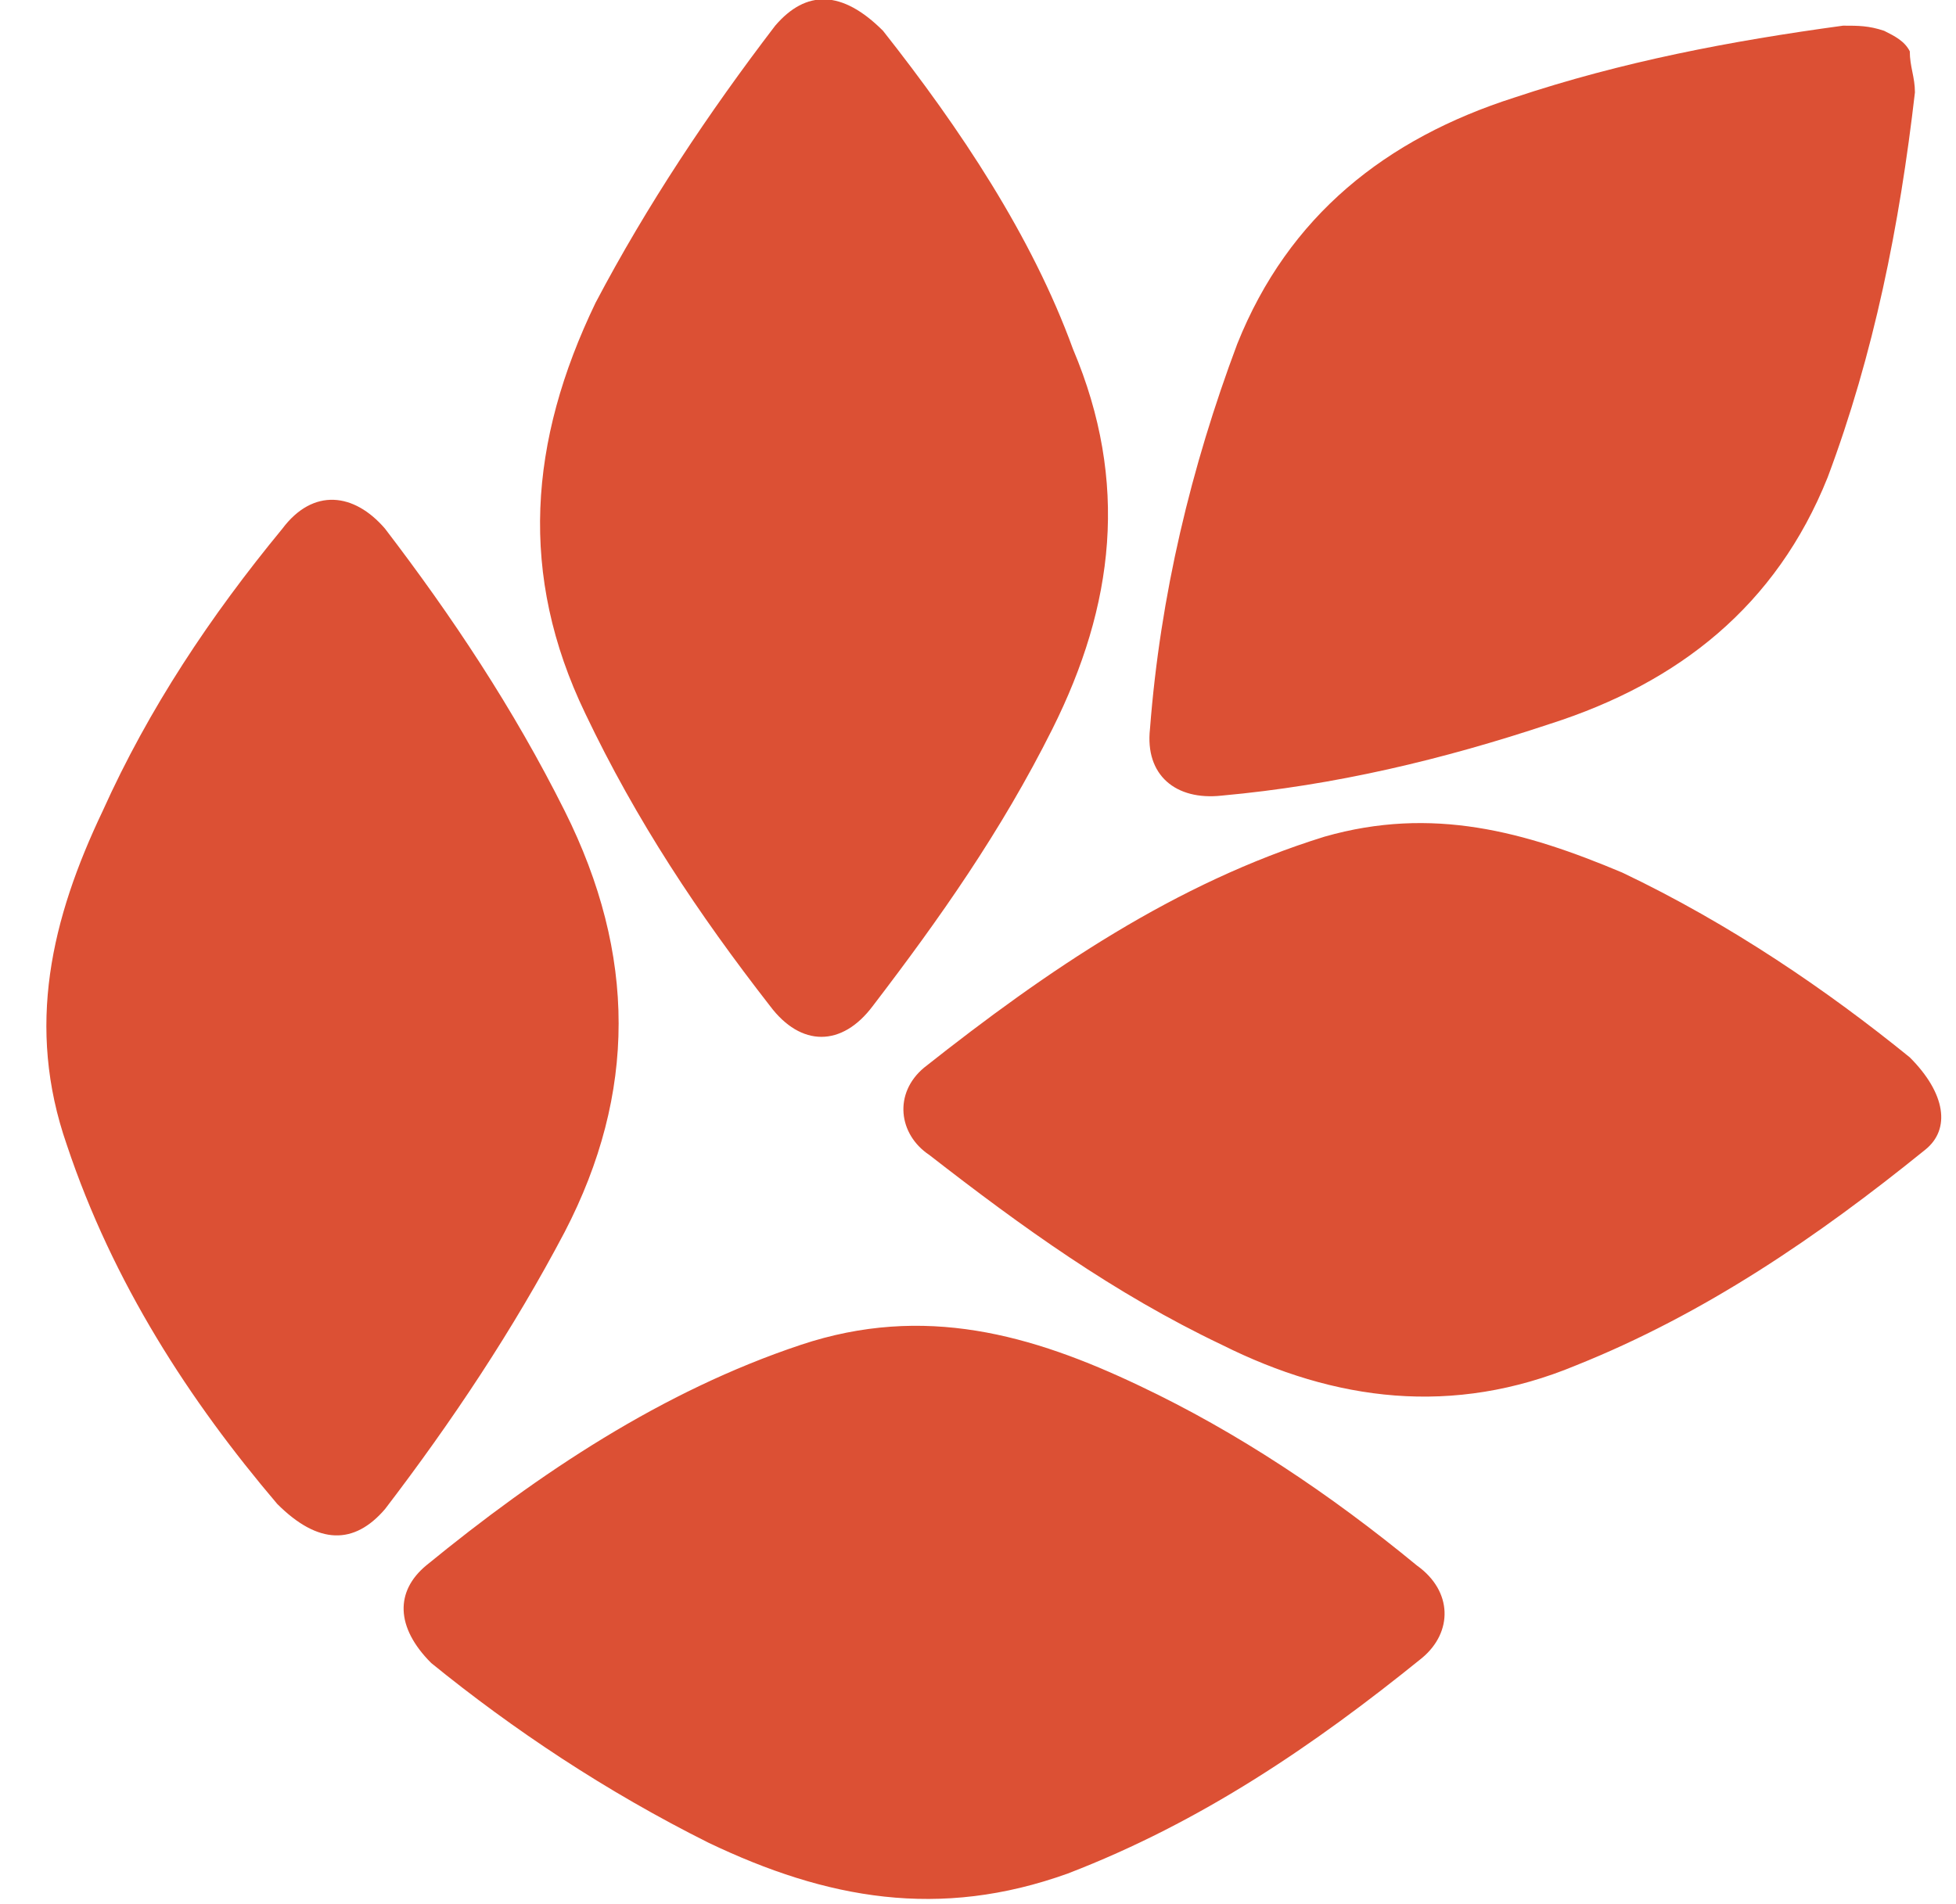
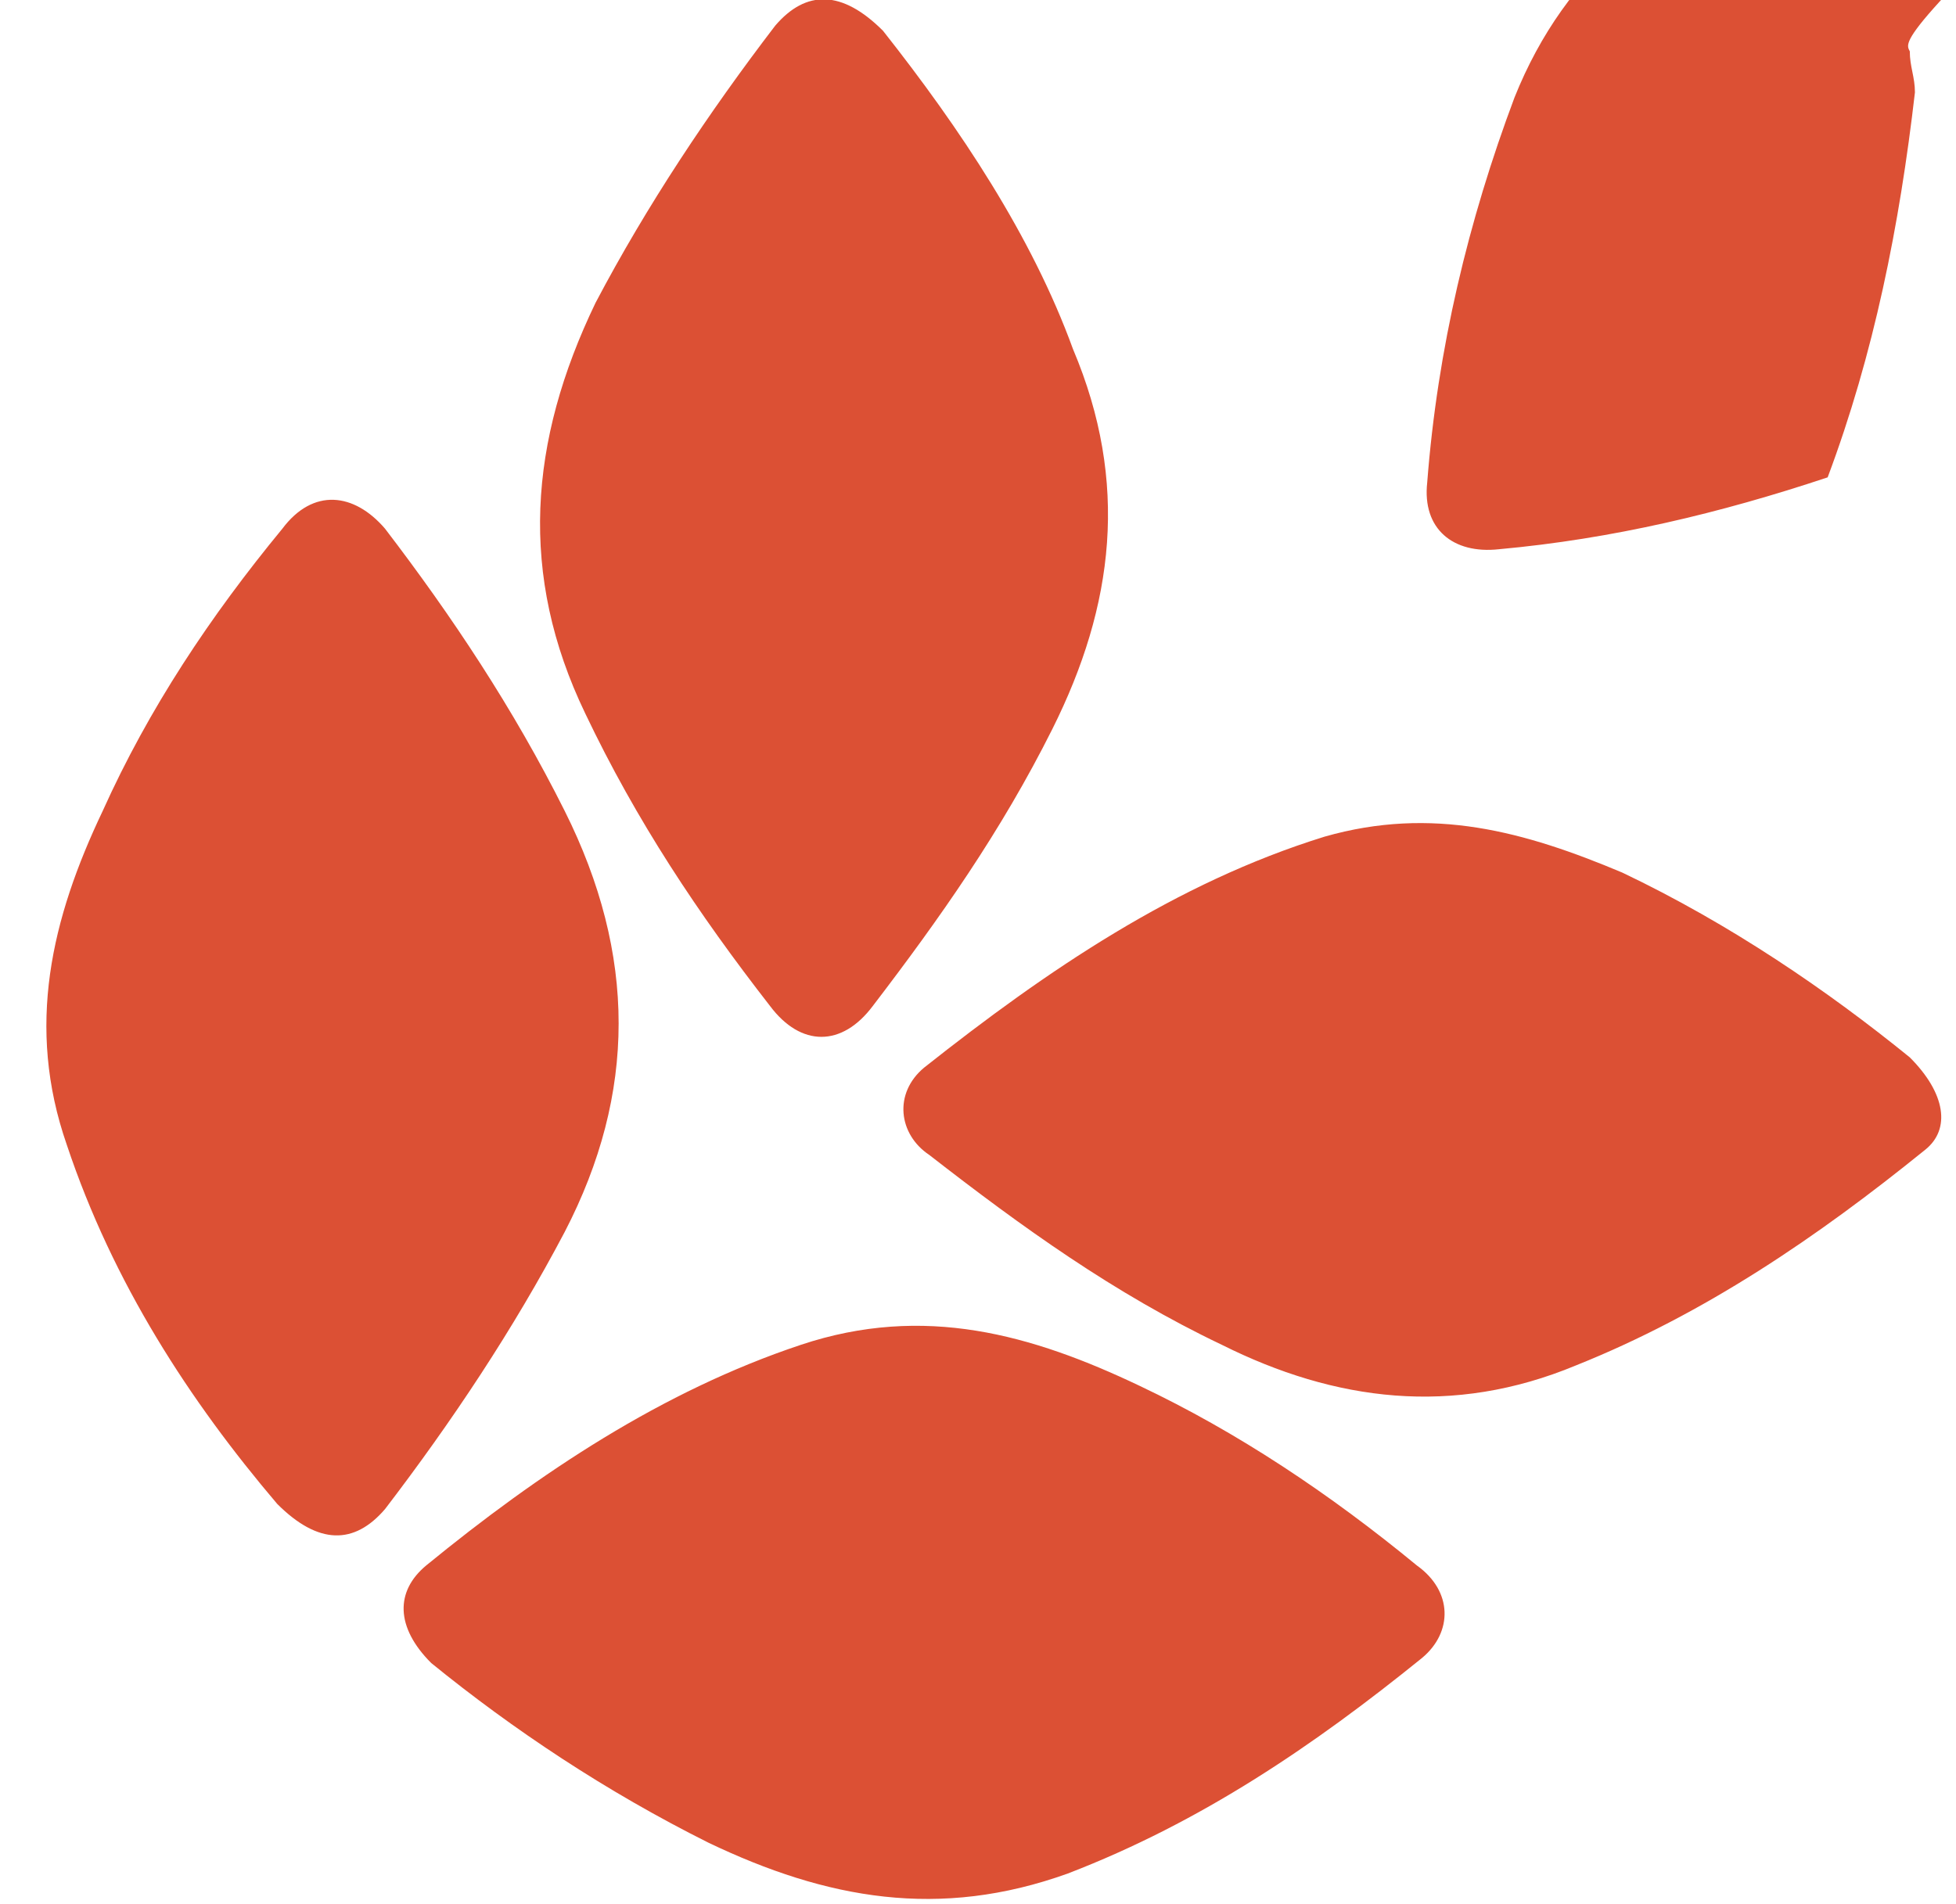
<svg xmlns="http://www.w3.org/2000/svg" version="1.1" id="Lag_1" x="0px" y="0px" viewBox="0 0 38.1 37.1" style="enable-background:new 0 0 38.1 37.1;" xml:space="preserve">
  <style type="text/css">
	.st0{fill:#DC5034;}
</style>
-   <path id="Glutenholdige_kornprodukter" class="st0" d="M37.2,1c0,0.3,0.1,0.5,0.1,0.8c-0.3,2.6-0.8,5.1-1.7,7.5  c-1,2.5-2.9,4-5.4,4.8c-2.1,0.7-4.2,1.2-6.4,1.4c-0.9,0.1-1.5-0.4-1.4-1.3c0.2-2.6,0.8-5.1,1.7-7.5c1-2.5,2.9-4,5.4-4.8  c2.1-0.7,4.2-1.1,6.4-1.4c0.3,0,0.5,0,0.8,0.1C36.9,0.7,37.1,0.8,37.2,1 M5.4,29.3c0.8,0.8,1.5,0.8,2.1,0.1C8.8,27.7,10,25.9,11,24  c1.4-2.7,1.4-5.4,0-8.2c-1-2-2.2-3.8-3.5-5.5c-0.6-0.7-1.4-0.8-2,0C4.1,12,2.9,13.8,2,15.8c-1,2.1-1.5,4.2-0.7,6.5  C2.2,25,3.7,27.3,5.4,29.3 M8.4,32.4c1.6,1.3,3.4,2.5,5.4,3.5c2.3,1.1,4.5,1.5,7,0.6c2.6-1,4.8-2.5,6.9-4.2c0.6-0.5,0.6-1.3-0.1-1.8  c-1.7-1.4-3.5-2.6-5.4-3.5c-2.1-1-4.2-1.6-6.6-0.8c-2.7,0.9-5.1,2.5-7.3,4.3C7.7,31,7.7,31.7,8.4,32.4 M17.2,0.6  c-0.8-0.8-1.5-0.8-2.1-0.1c-1.3,1.7-2.5,3.5-3.5,5.4c-1.3,2.7-1.5,5.3-0.2,8c1,2.1,2.2,3.9,3.6,5.7c0.6,0.8,1.4,0.8,2,0  c1.3-1.7,2.5-3.4,3.5-5.4c1.2-2.4,1.5-4.8,0.4-7.4C20.1,4.6,18.7,2.5,17.2,0.6 M37.2,20.6c-1.6-1.3-3.5-2.6-5.6-3.6  c-1.9-0.8-3.7-1.3-5.8-0.7c-2.9,0.9-5.4,2.6-7.8,4.5c-0.6,0.5-0.5,1.3,0.1,1.7c1.8,1.4,3.6,2.7,5.7,3.7c2.2,1.1,4.5,1.4,6.9,0.4  c2.5-1,4.7-2.5,6.8-4.2C38,22,37.9,21.3,37.2,20.6" />
+   <path id="Glutenholdige_kornprodukter" class="st0" d="M37.2,1c0,0.3,0.1,0.5,0.1,0.8c-0.3,2.6-0.8,5.1-1.7,7.5  c-2.1,0.7-4.2,1.2-6.4,1.4c-0.9,0.1-1.5-0.4-1.4-1.3c0.2-2.6,0.8-5.1,1.7-7.5c1-2.5,2.9-4,5.4-4.8  c2.1-0.7,4.2-1.1,6.4-1.4c0.3,0,0.5,0,0.8,0.1C36.9,0.7,37.1,0.8,37.2,1 M5.4,29.3c0.8,0.8,1.5,0.8,2.1,0.1C8.8,27.7,10,25.9,11,24  c1.4-2.7,1.4-5.4,0-8.2c-1-2-2.2-3.8-3.5-5.5c-0.6-0.7-1.4-0.8-2,0C4.1,12,2.9,13.8,2,15.8c-1,2.1-1.5,4.2-0.7,6.5  C2.2,25,3.7,27.3,5.4,29.3 M8.4,32.4c1.6,1.3,3.4,2.5,5.4,3.5c2.3,1.1,4.5,1.5,7,0.6c2.6-1,4.8-2.5,6.9-4.2c0.6-0.5,0.6-1.3-0.1-1.8  c-1.7-1.4-3.5-2.6-5.4-3.5c-2.1-1-4.2-1.6-6.6-0.8c-2.7,0.9-5.1,2.5-7.3,4.3C7.7,31,7.7,31.7,8.4,32.4 M17.2,0.6  c-0.8-0.8-1.5-0.8-2.1-0.1c-1.3,1.7-2.5,3.5-3.5,5.4c-1.3,2.7-1.5,5.3-0.2,8c1,2.1,2.2,3.9,3.6,5.7c0.6,0.8,1.4,0.8,2,0  c1.3-1.7,2.5-3.4,3.5-5.4c1.2-2.4,1.5-4.8,0.4-7.4C20.1,4.6,18.7,2.5,17.2,0.6 M37.2,20.6c-1.6-1.3-3.5-2.6-5.6-3.6  c-1.9-0.8-3.7-1.3-5.8-0.7c-2.9,0.9-5.4,2.6-7.8,4.5c-0.6,0.5-0.5,1.3,0.1,1.7c1.8,1.4,3.6,2.7,5.7,3.7c2.2,1.1,4.5,1.4,6.9,0.4  c2.5-1,4.7-2.5,6.8-4.2C38,22,37.9,21.3,37.2,20.6" />
</svg>